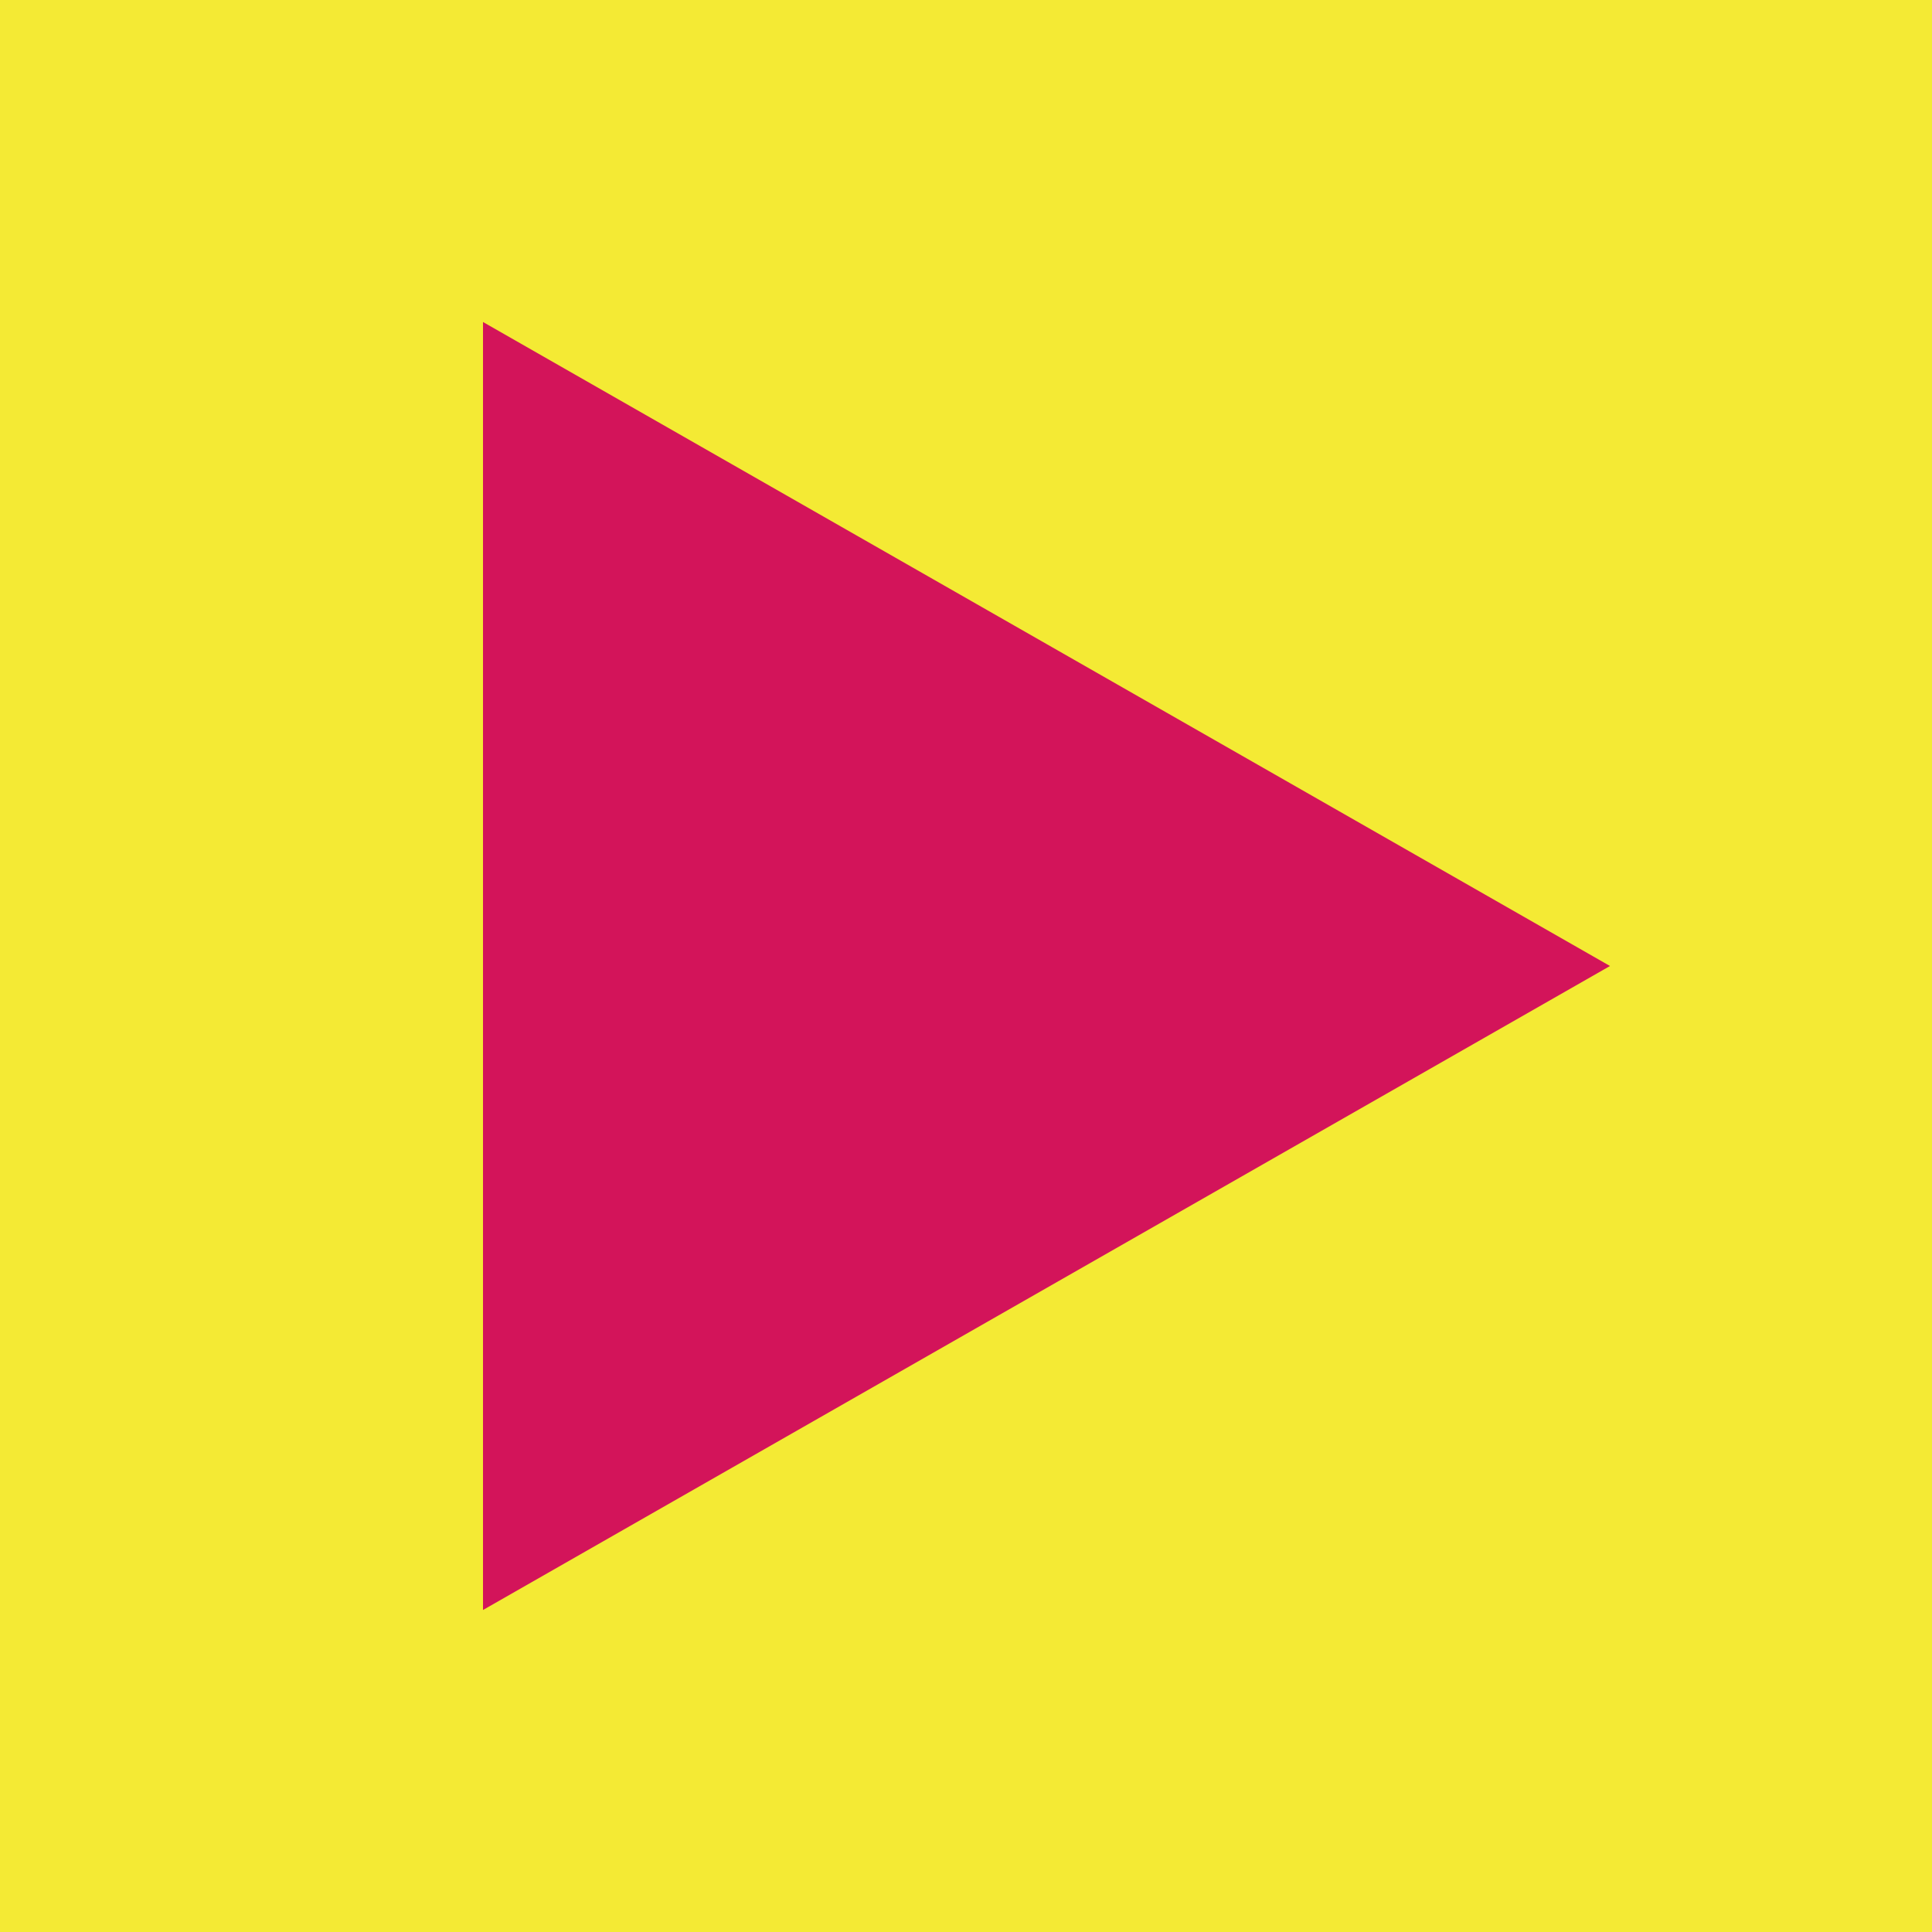
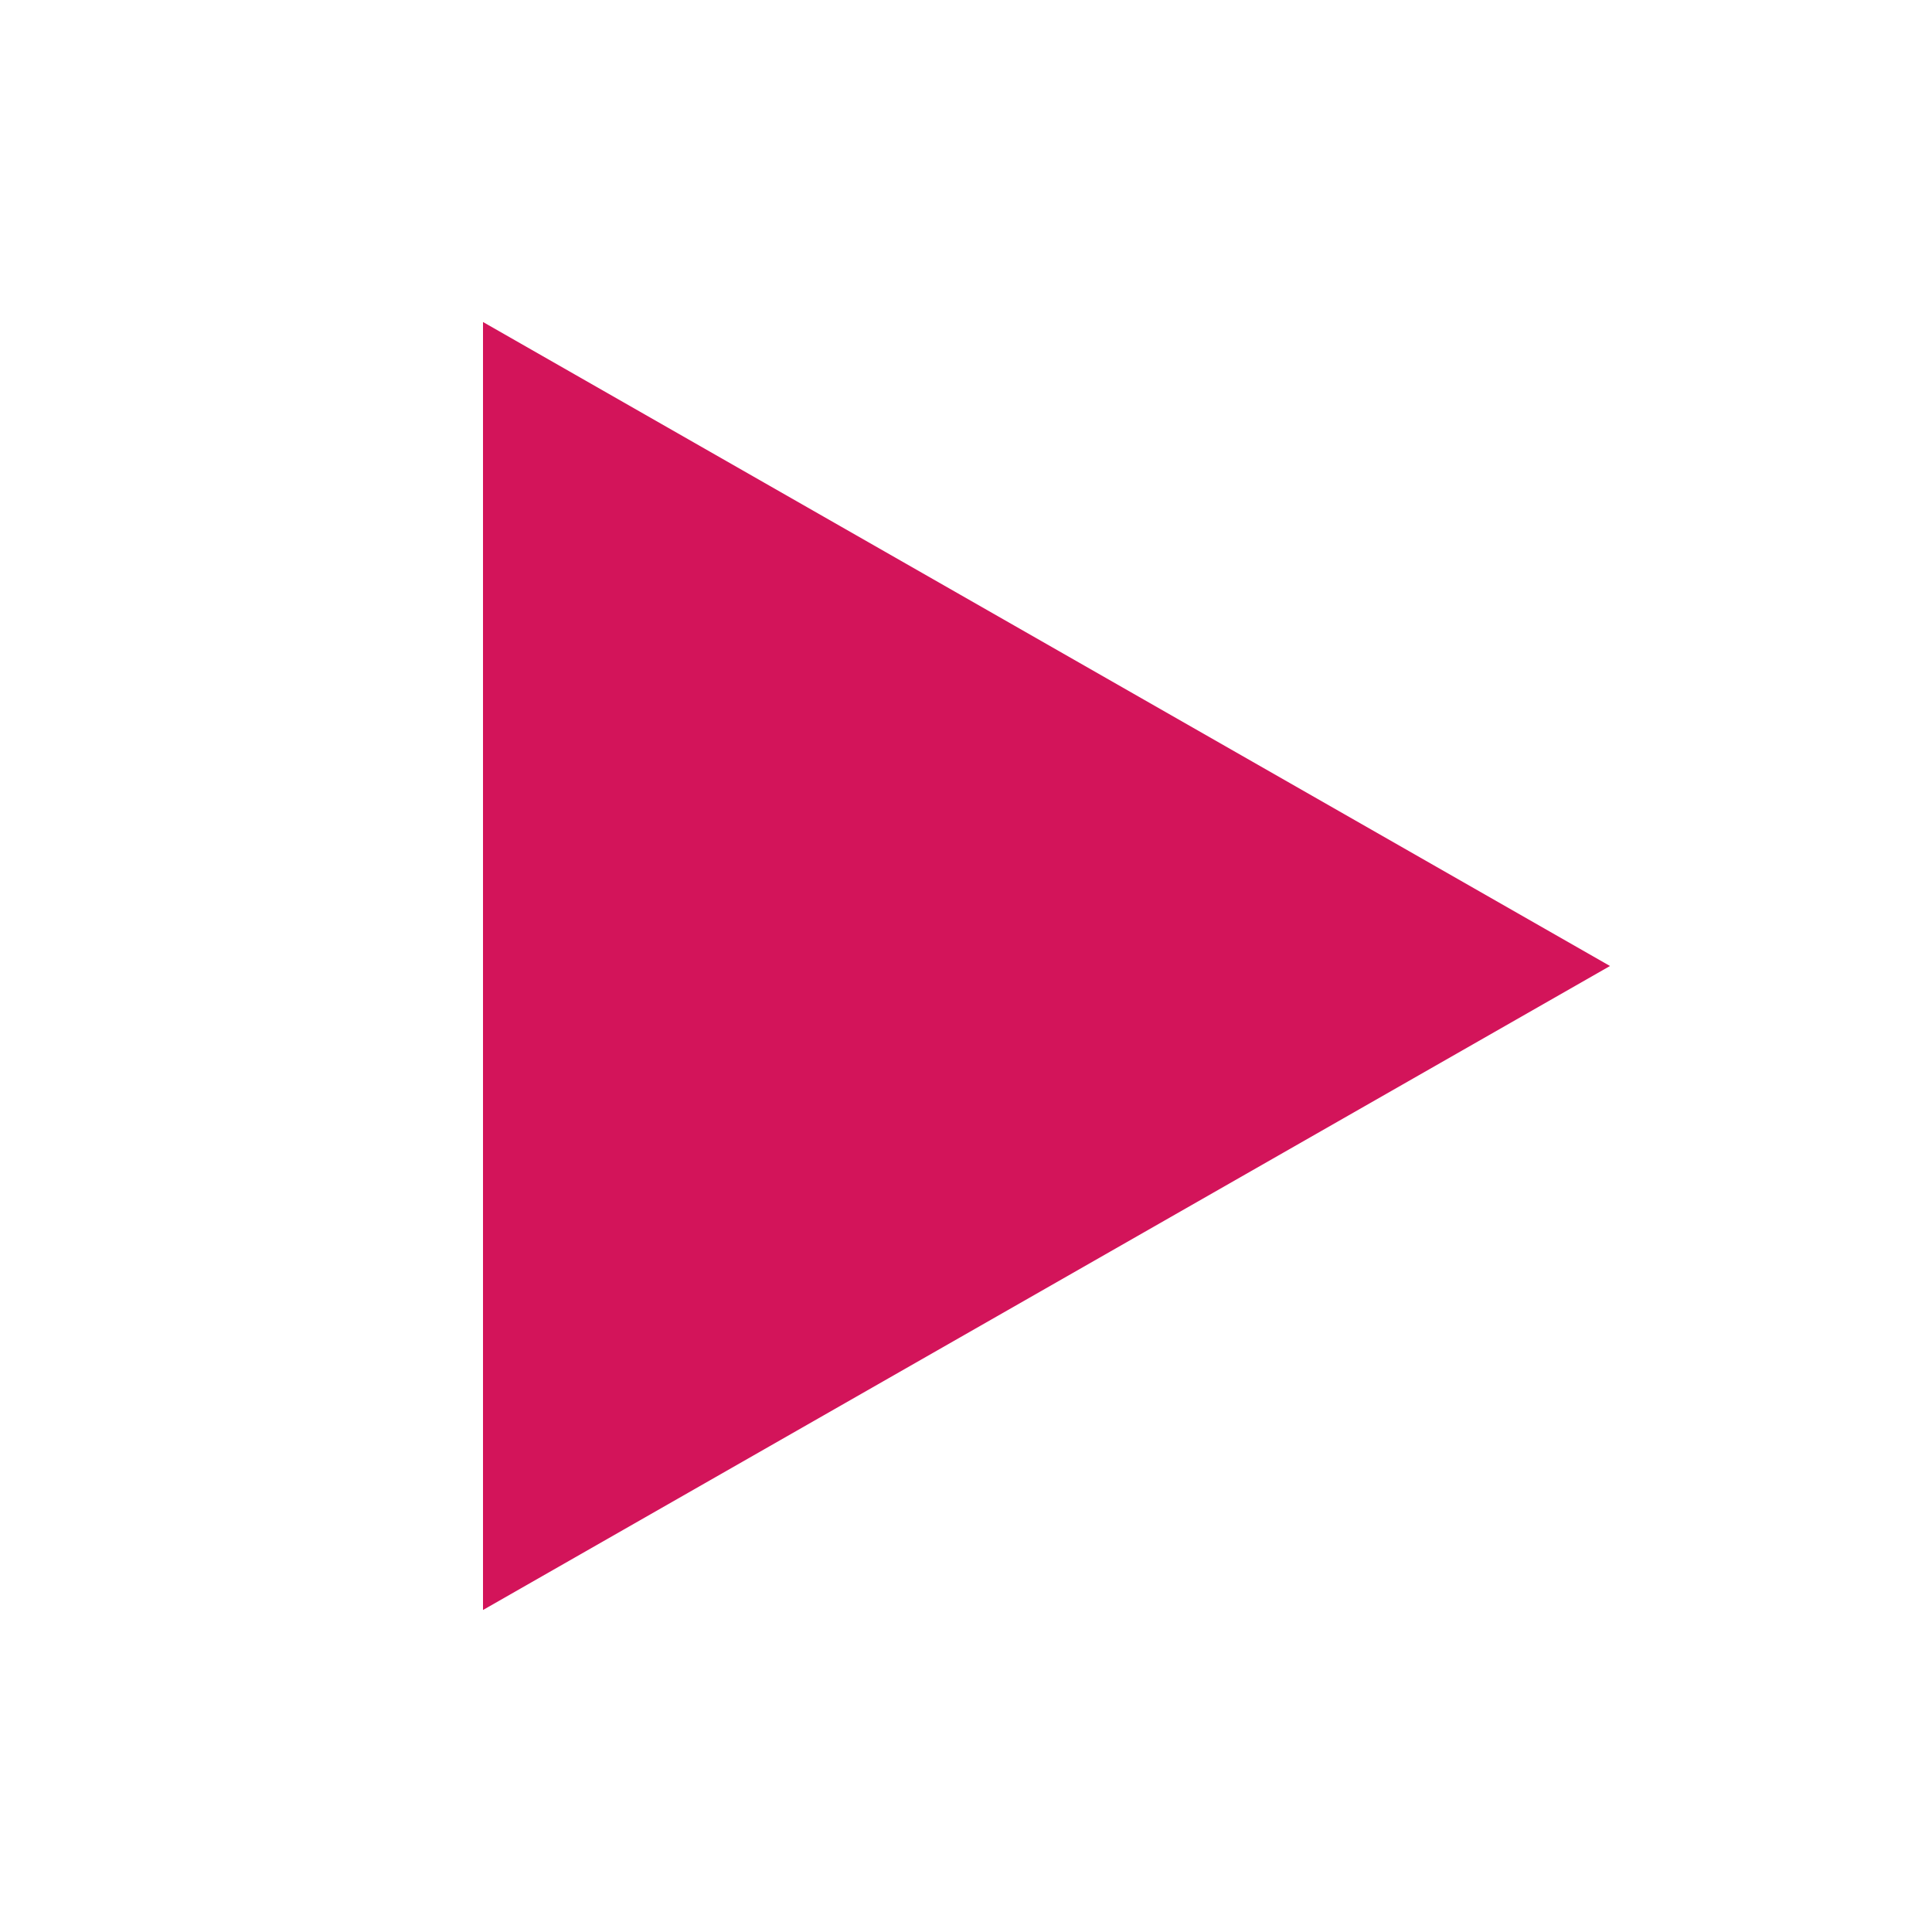
<svg xmlns="http://www.w3.org/2000/svg" width="24" height="24" viewBox="0 0 24 24" fill="none">
-   <rect x="24" y="24" width="24" height="24" transform="rotate(-180 24 24)" fill="#F4EA34" />
  <path d="M20 12L6 20L6 4L20 12Z" fill="#D3145A" />
</svg>